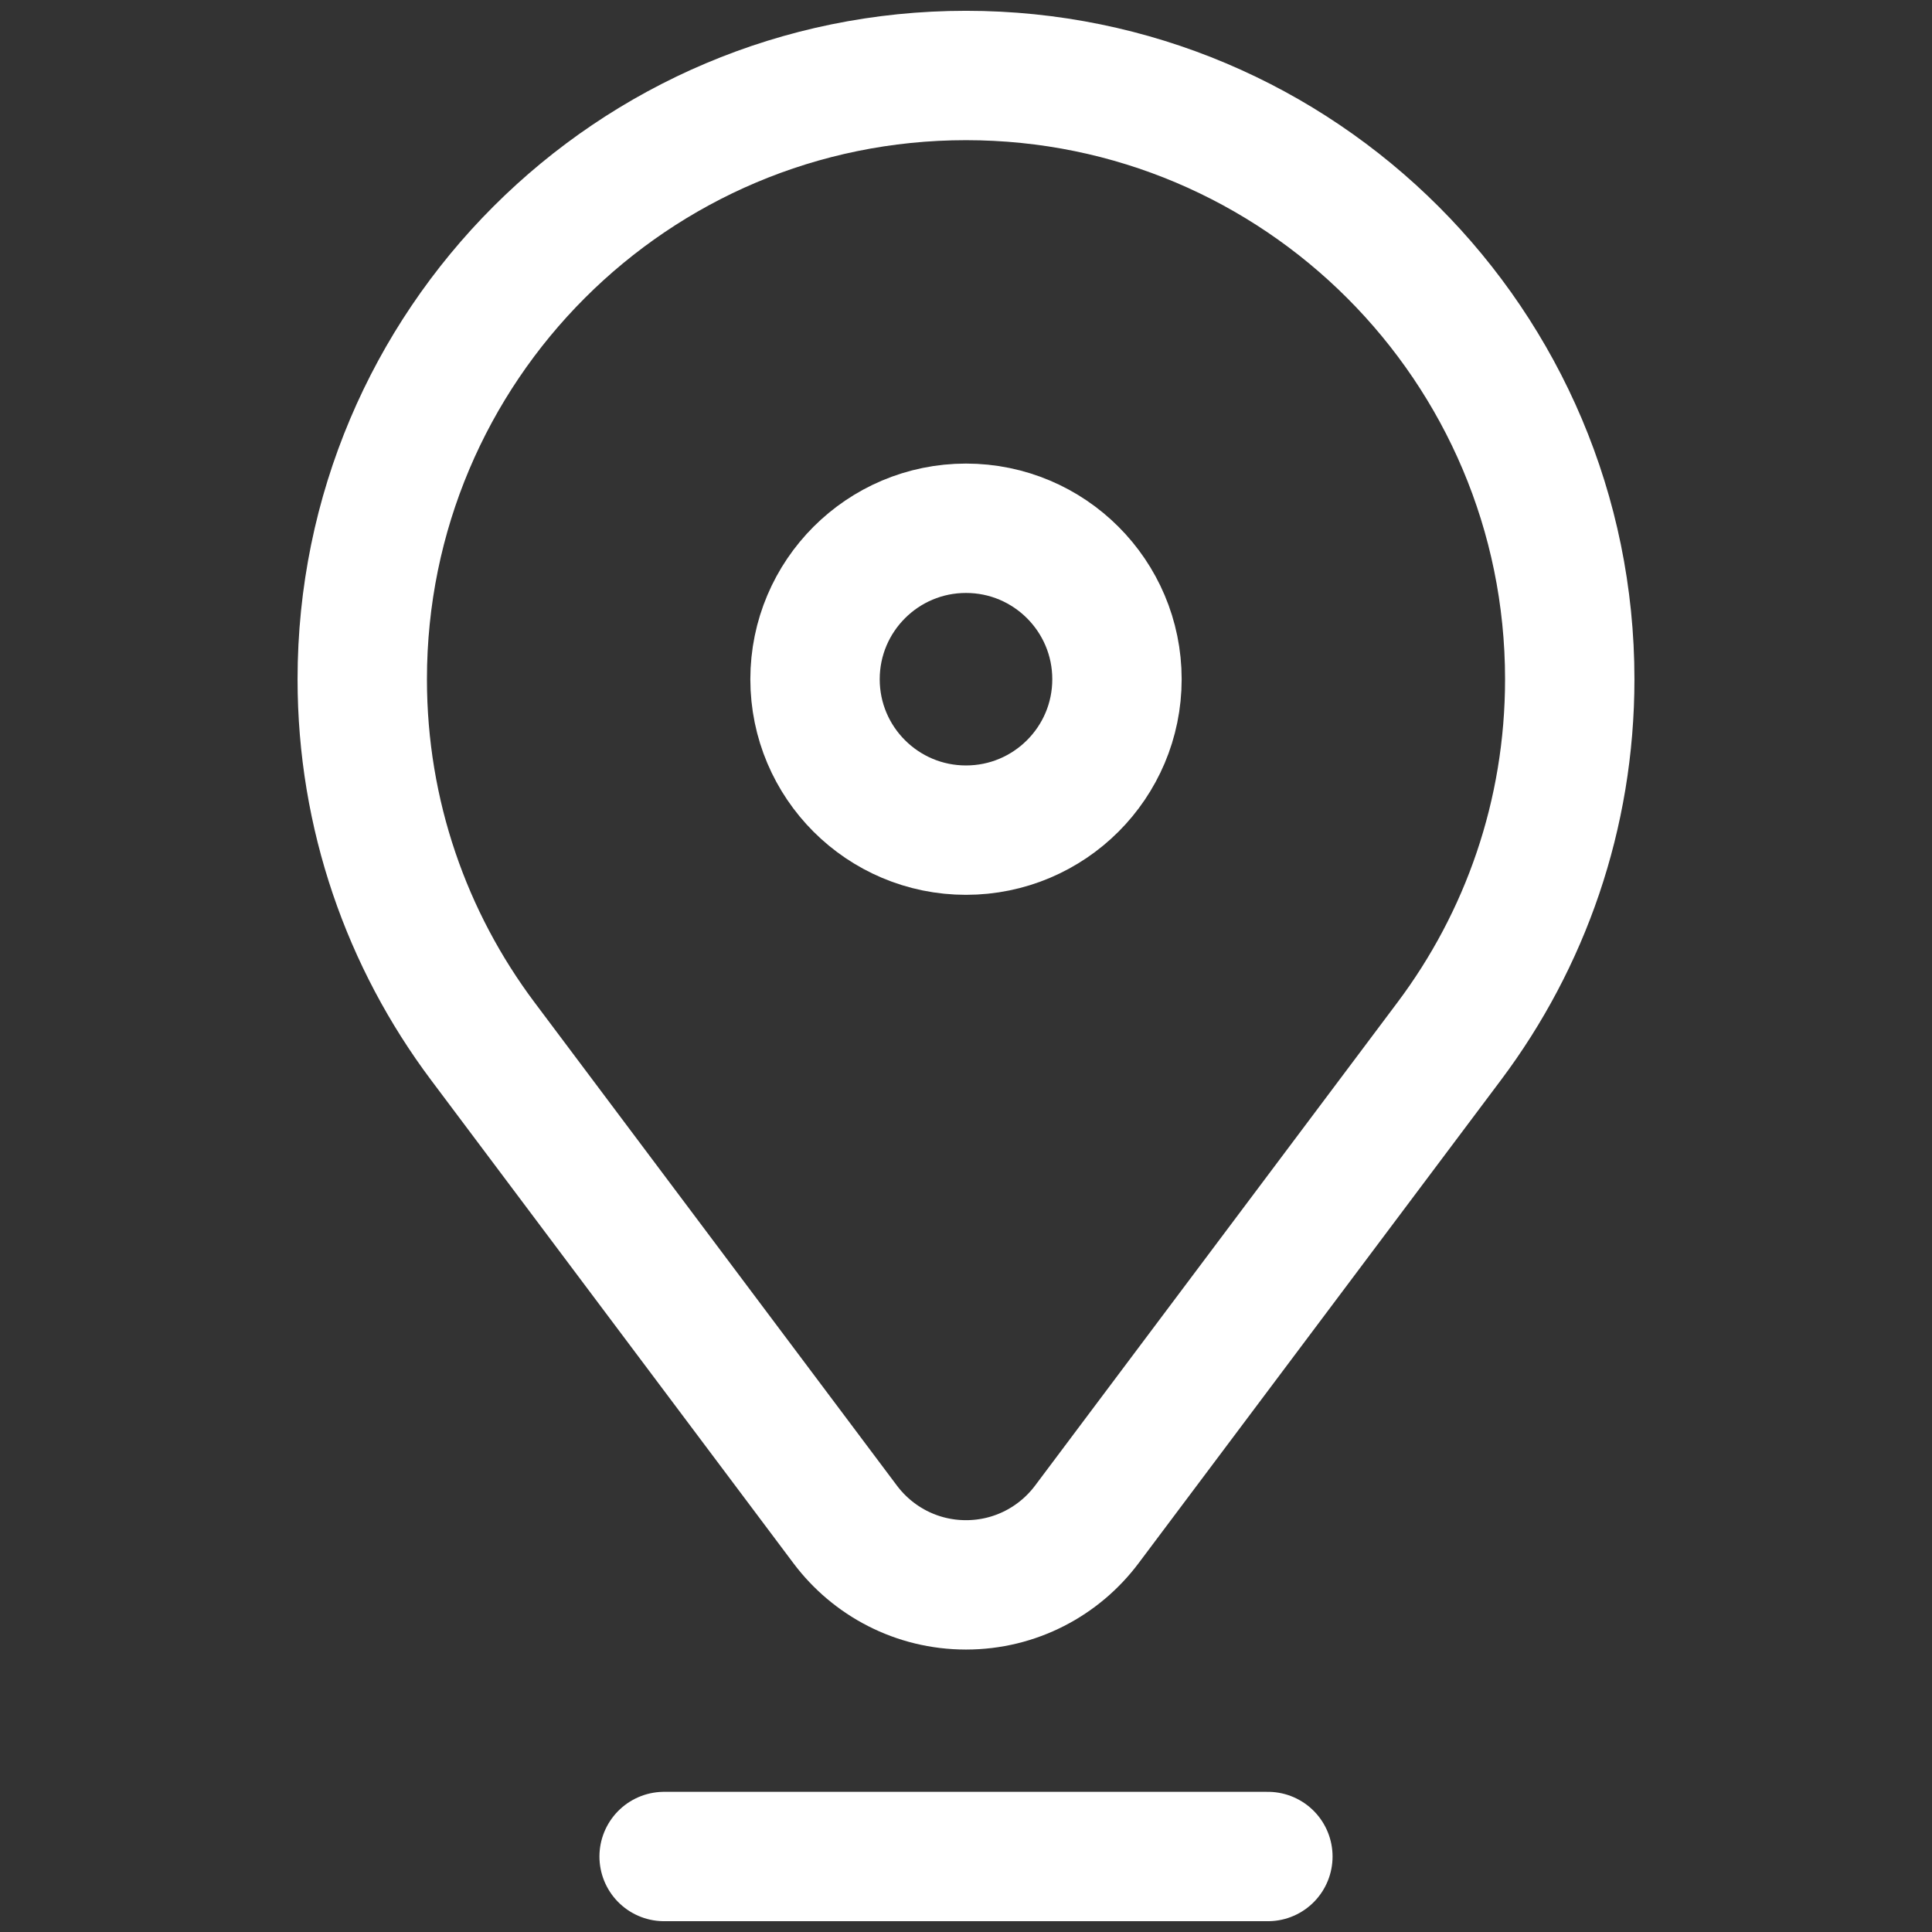
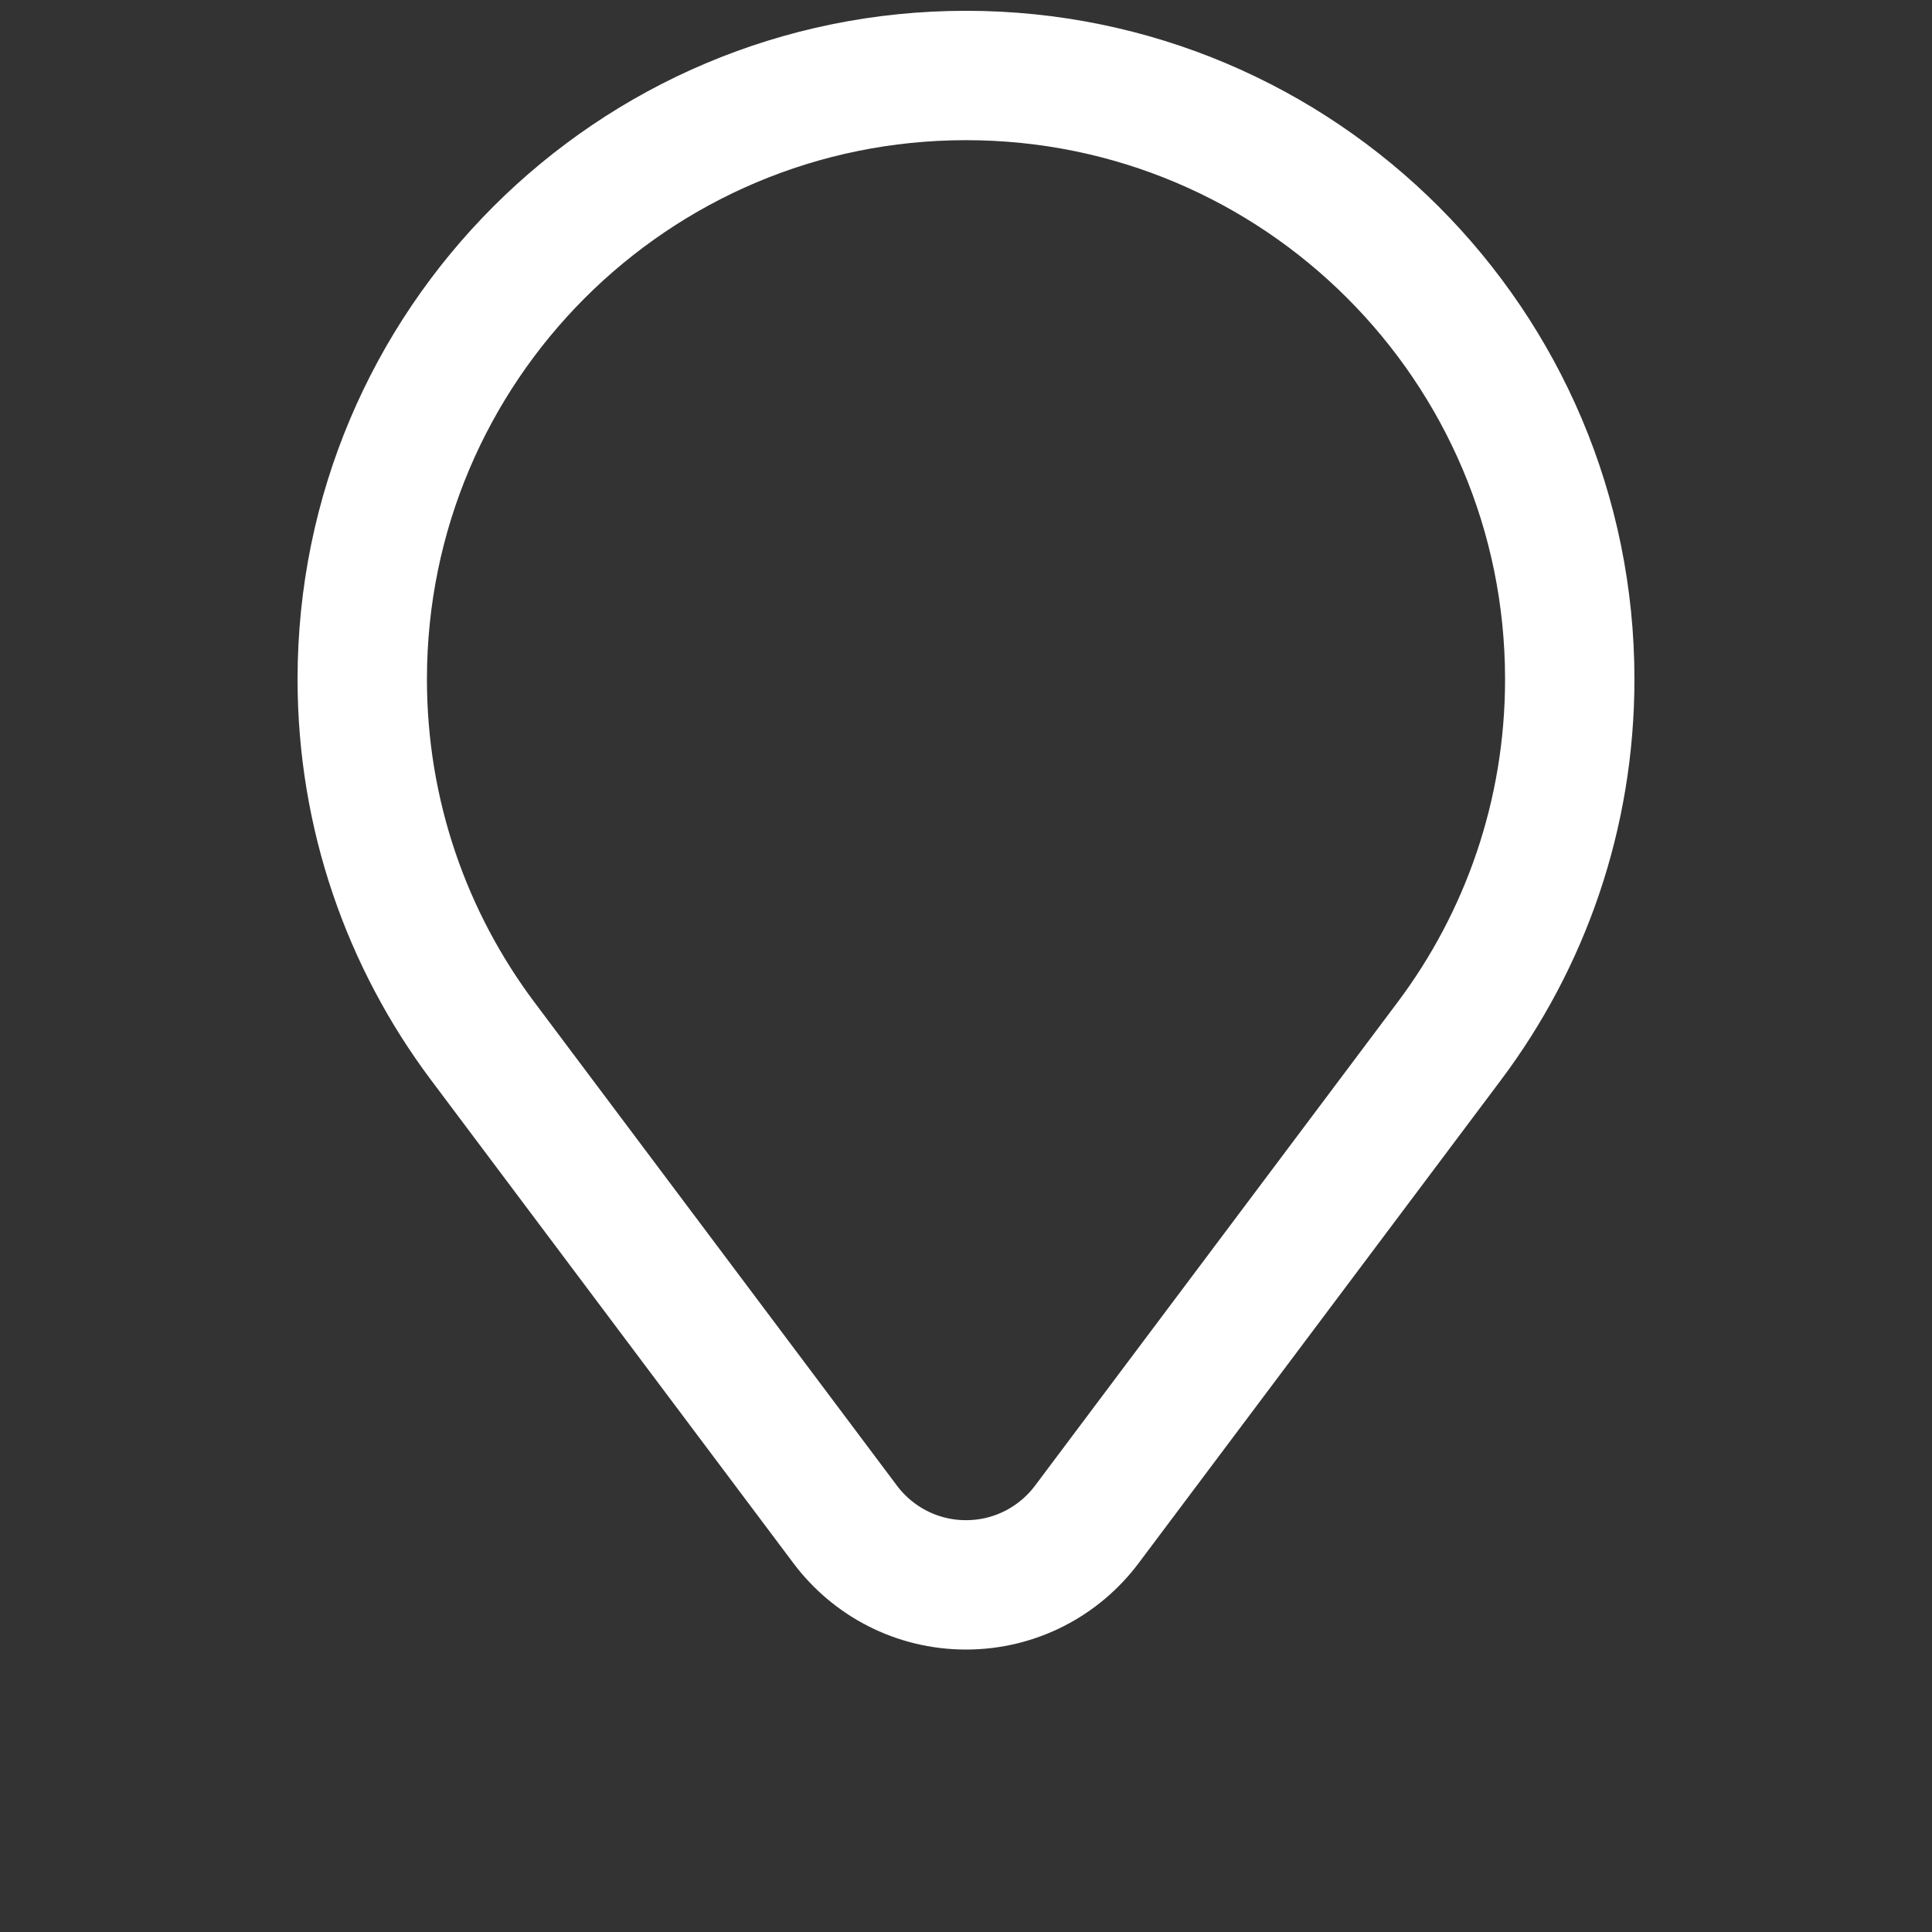
<svg xmlns="http://www.w3.org/2000/svg" width="28" height="28" viewBox="0 0 28 28" fill="none">
  <rect x="0" y="0" width="28" height="28" fill="#333333" stroke="none" />
  <g id="Clip path group">
    <g id="g835">
      <g id="g841">
        <path id="path843" d="M6.996 15.089L12.249 22.093C12.648 22.625 13.284 22.969 14 22.969C14.716 22.969 15.352 22.625 15.751 22.093L21.004 15.089C22.101 13.627 22.75 11.811 22.75 9.844C22.75 5.011 18.832 1.094 14 1.094C9.167 1.094 5.25 5.011 5.25 9.844C5.25 11.811 5.9 13.627 6.996 15.089Z" stroke="white" stroke-width="1.875" stroke-miterlimit="10" stroke-linecap="round" stroke-linejoin="round" />
      </g>
      <g id="g845">
-         <path id="path847" d="M16.188 9.844C16.188 11.052 15.208 12.031 14 12.031C12.792 12.031 11.812 11.052 11.812 9.844C11.812 8.636 12.792 7.656 14 7.656C15.208 7.656 16.188 8.636 16.188 9.844Z" stroke="white" stroke-width="1.875" stroke-miterlimit="10" stroke-linecap="round" stroke-linejoin="round" />
-       </g>
+         </g>
      <g id="g849">
-         <path id="path851" d="M9.625 26.906H18.375" stroke="white" stroke-width="1.875" stroke-miterlimit="10" stroke-linecap="round" stroke-linejoin="round" />
-       </g>
+         </g>
    </g>
  </g>
</svg>